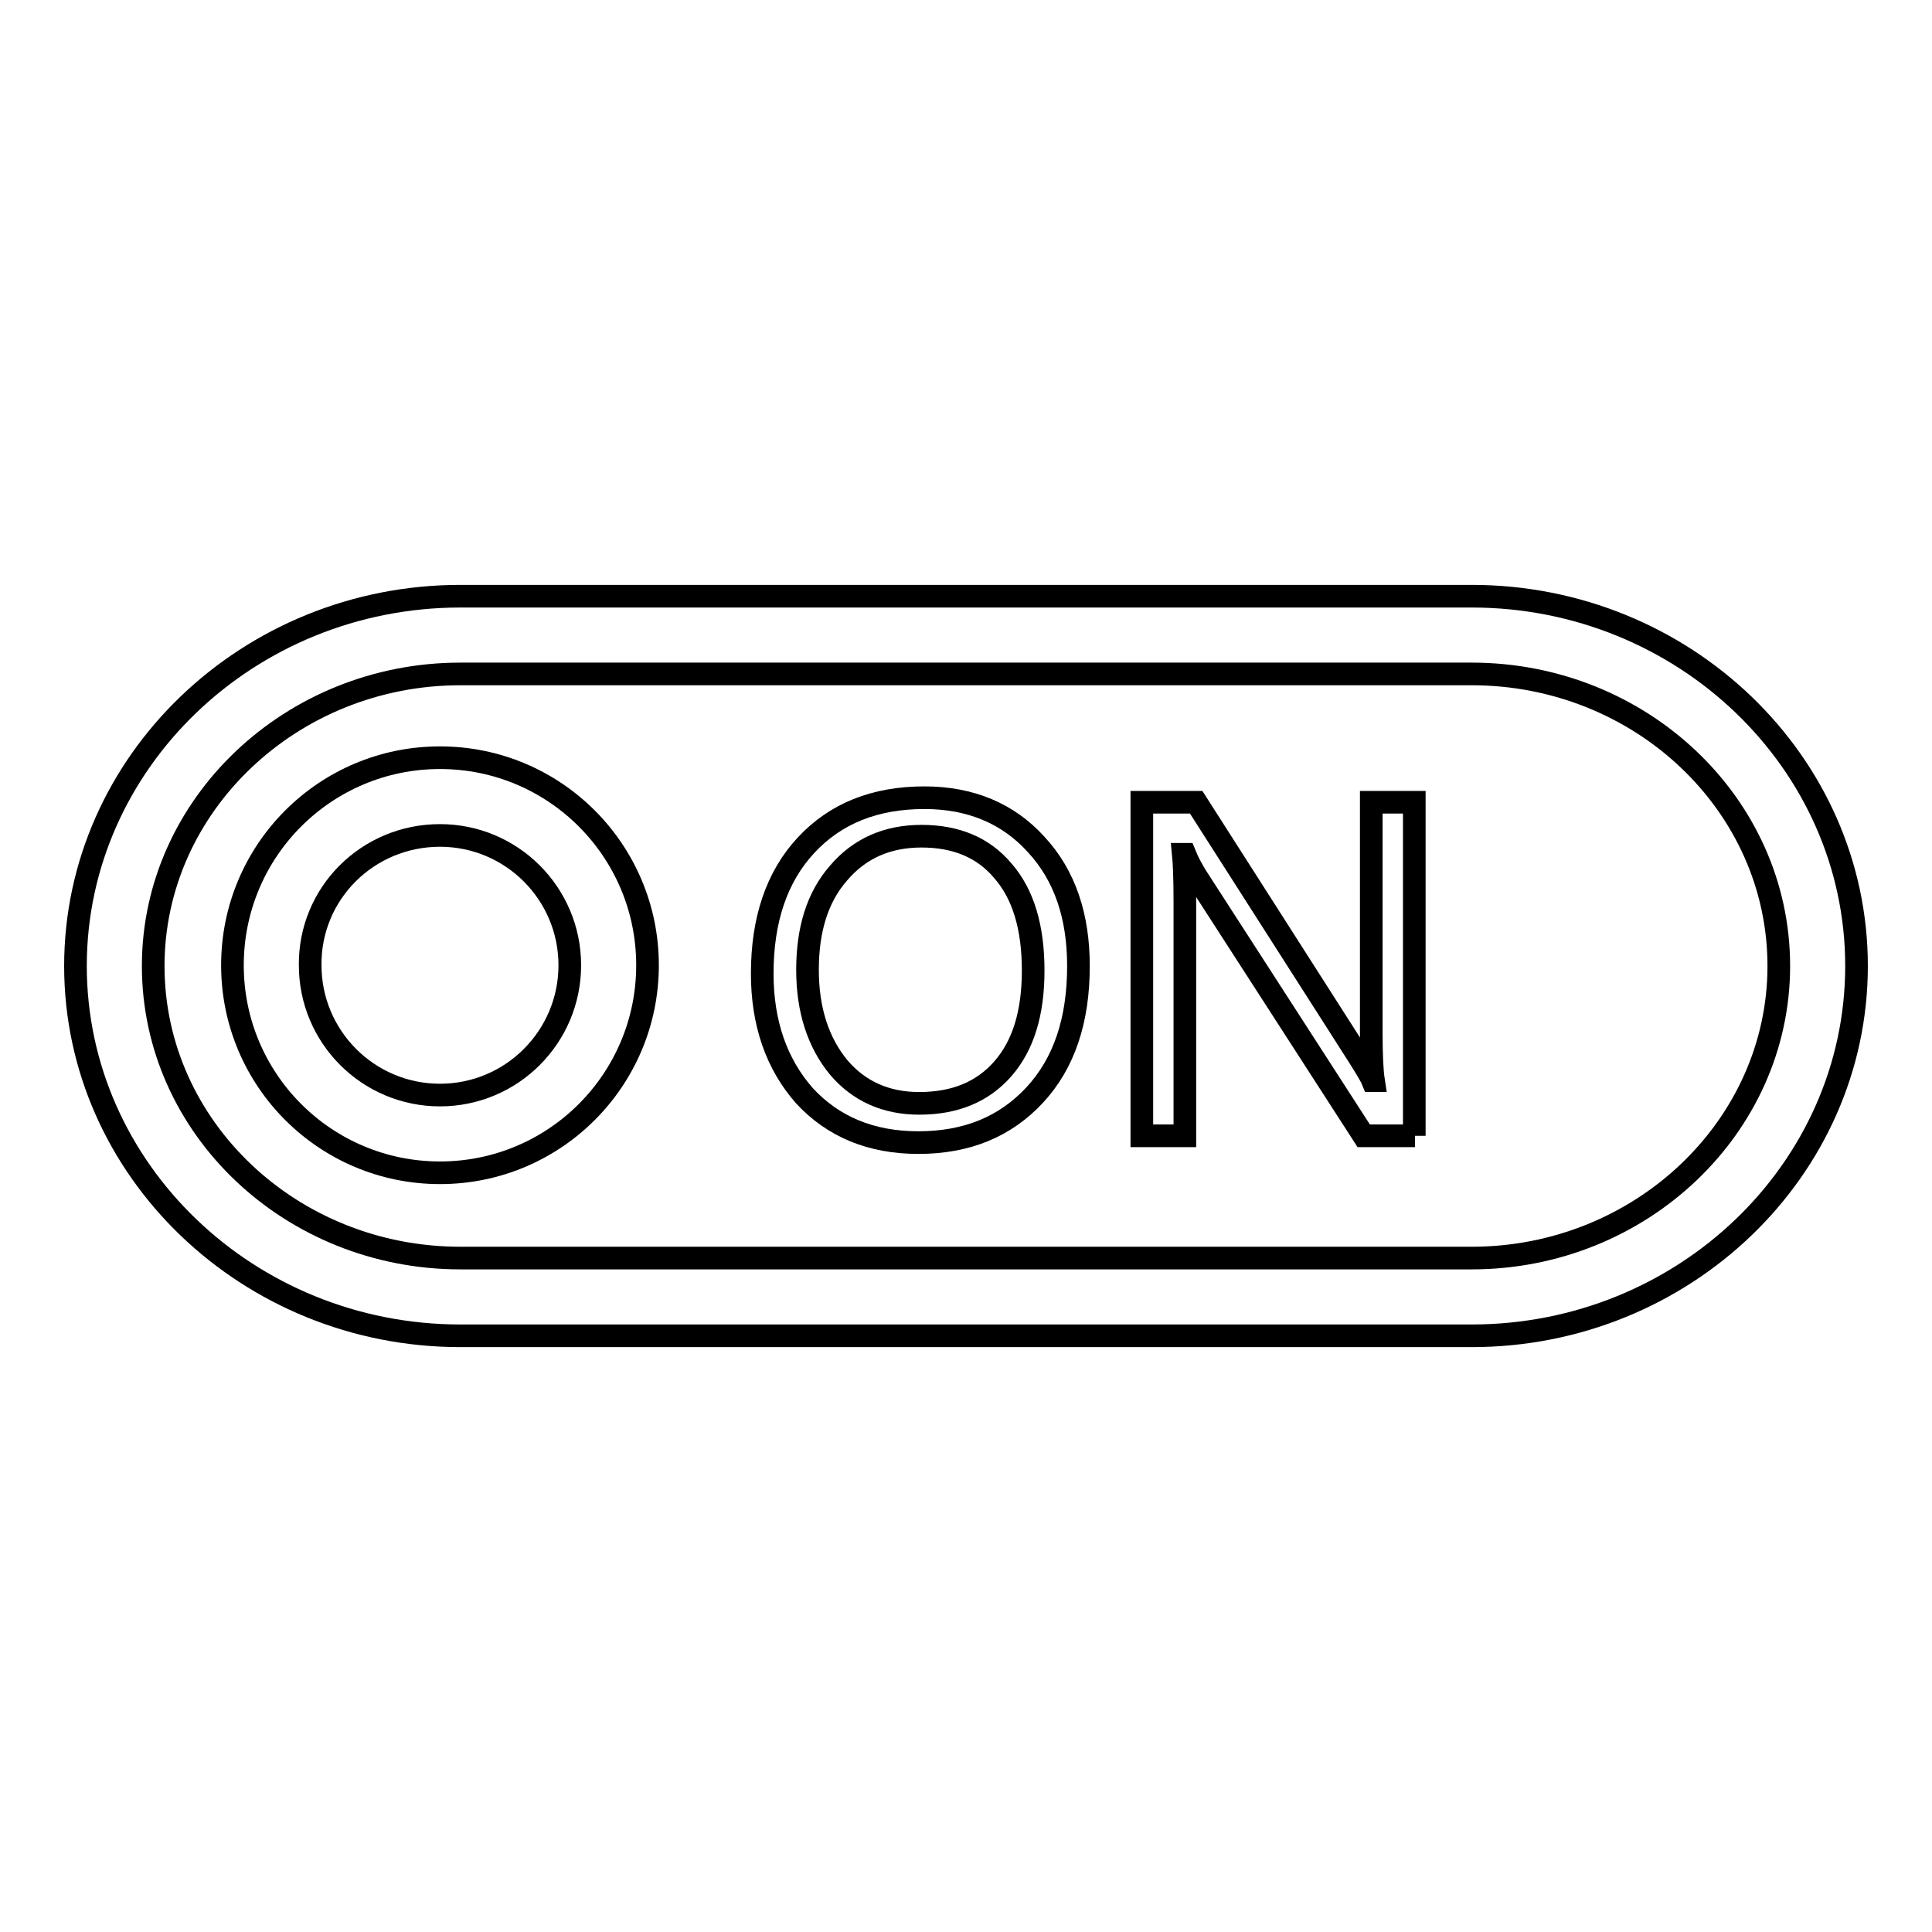
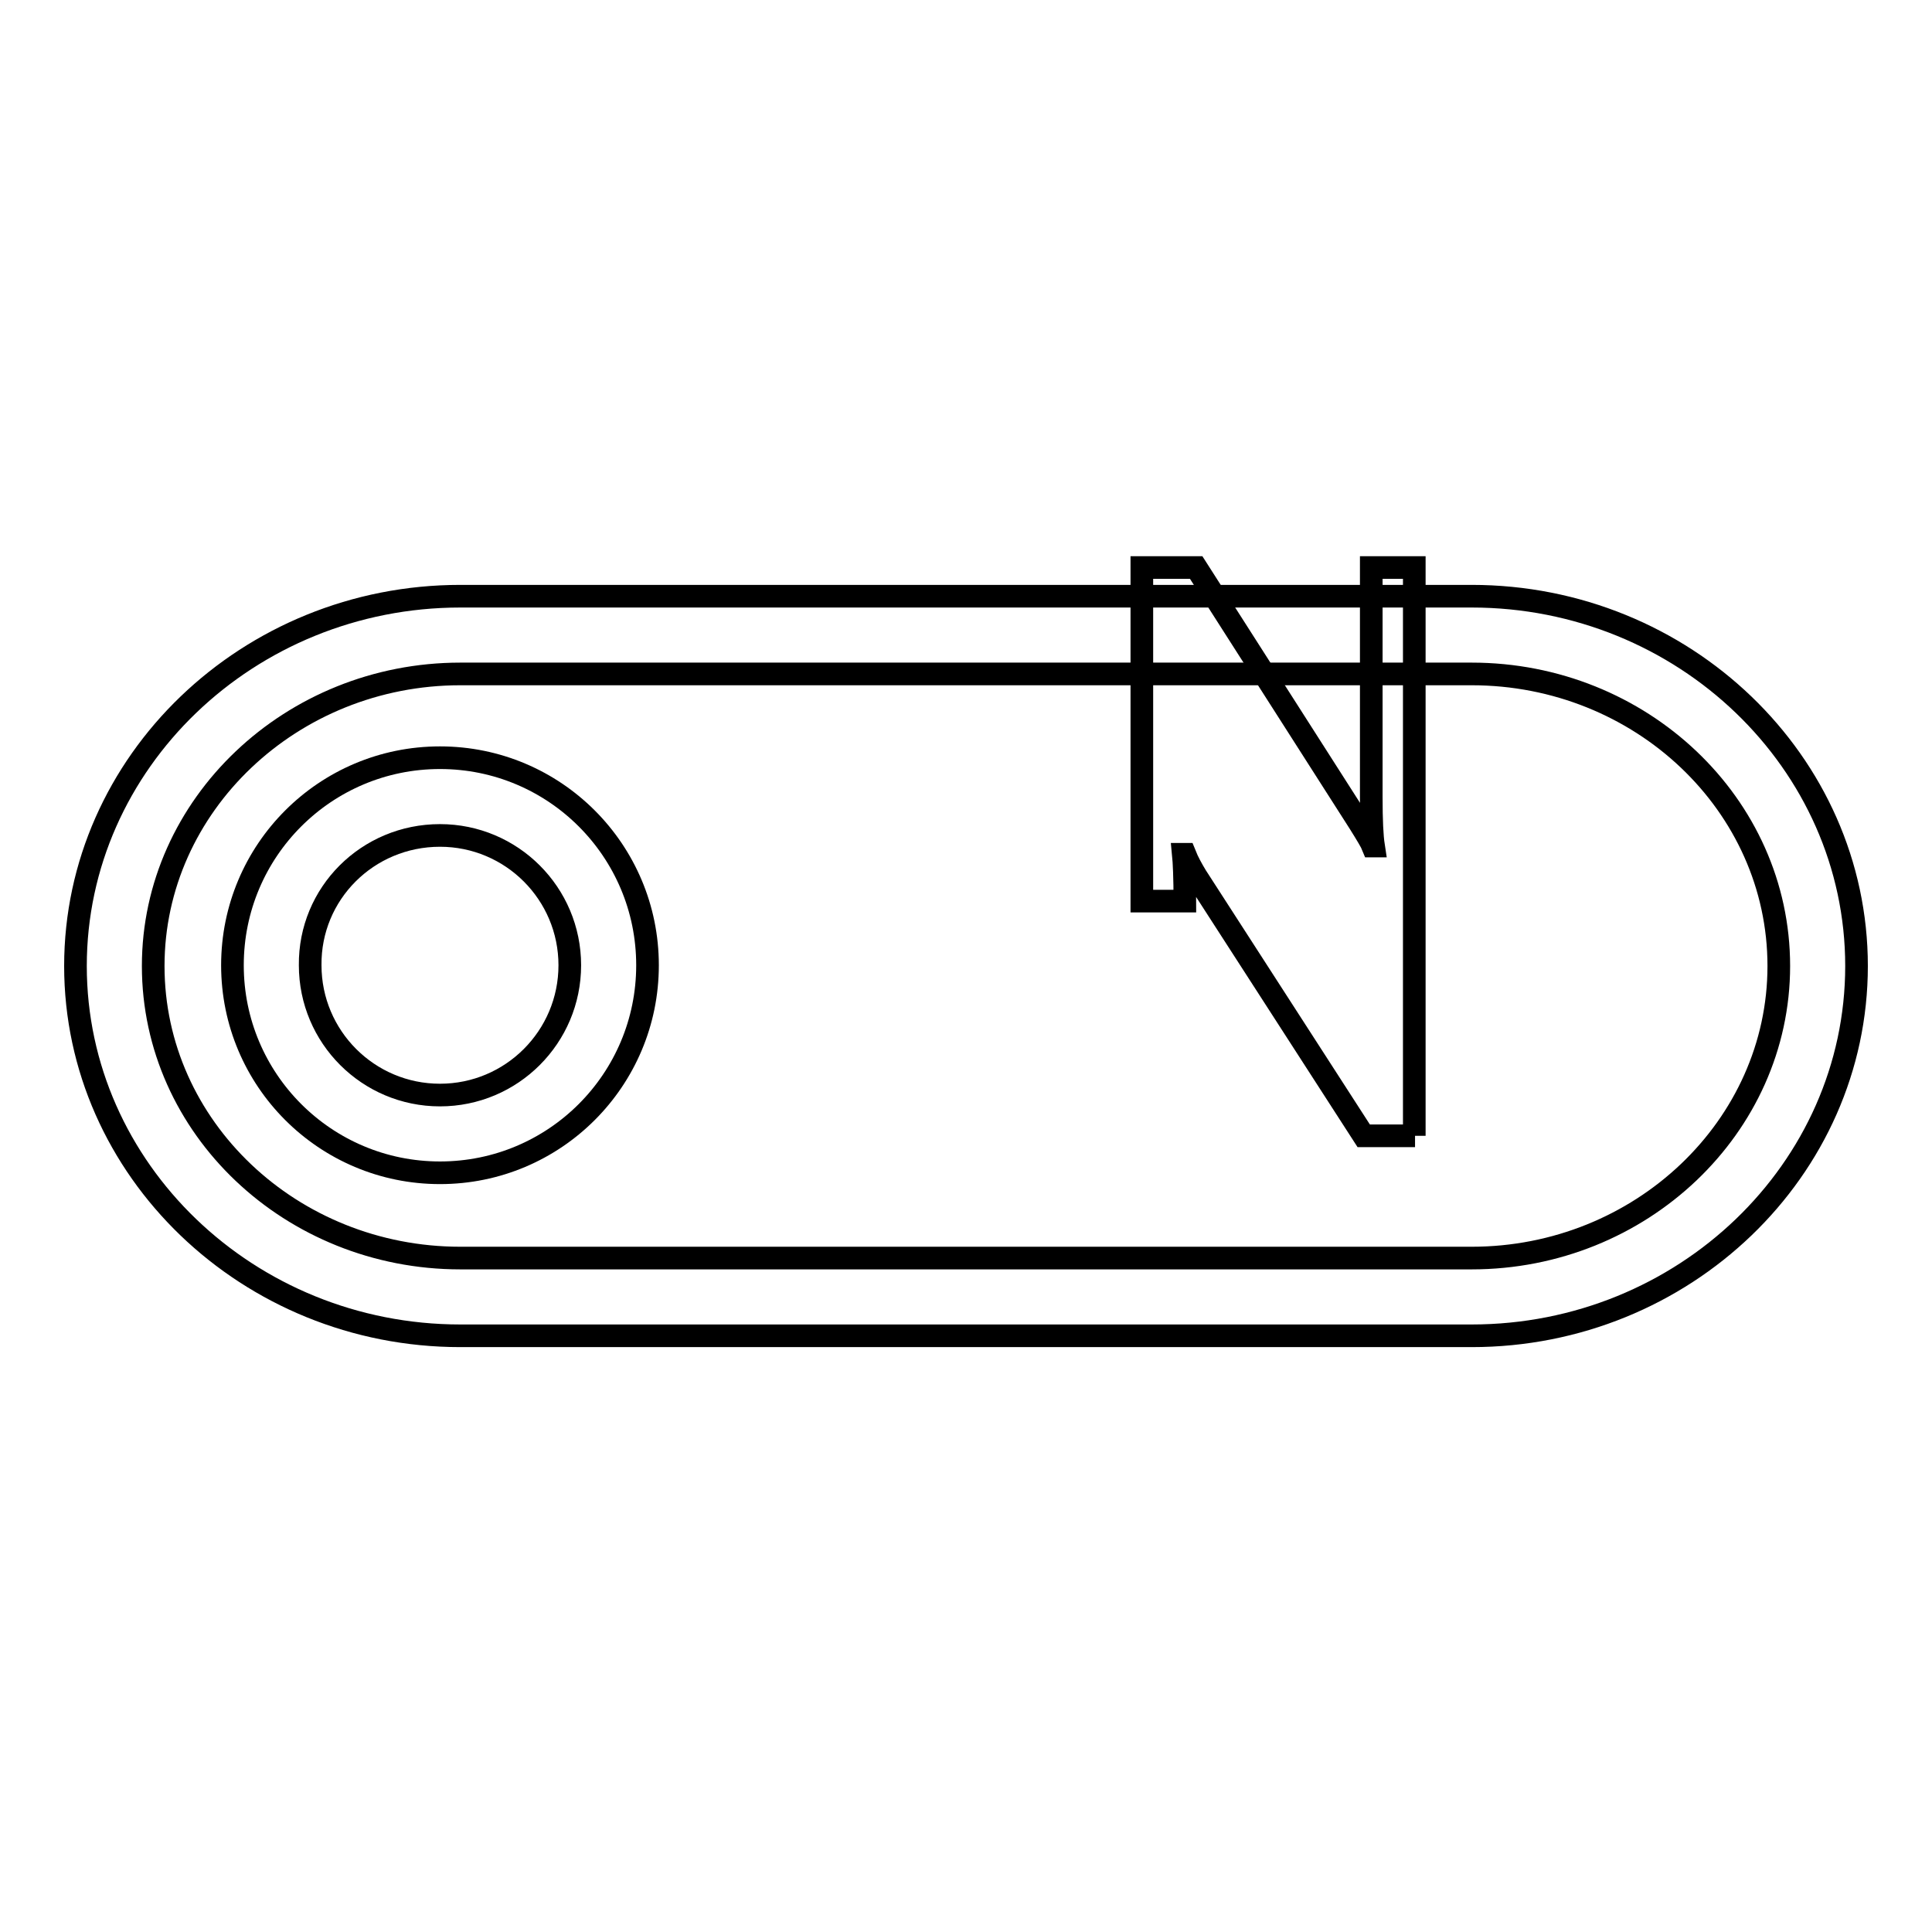
<svg xmlns="http://www.w3.org/2000/svg" version="1.1" x="0px" y="0px" viewBox="0 0 256 256" enable-background="new 0 0 256 256" xml:space="preserve">
  <g>
    <g>
      <path stroke-width="3" fill-opacity="0" stroke="#000000" d="M195,177H61c-28.1,0-51-22-51-49c0-27,22.9-49,51-49h134c28.1,0,51,22,51,49C246,155,223.1,177,195,177z M61,89.3c-22.4,0-40.7,17.4-40.7,38.7c0,21.4,18.3,38.7,40.7,38.7h134c22.4,0,40.7-17.4,40.7-38.7c0-21.4-18.3-38.7-40.7-38.7H61z" />
      <path stroke-width="3" fill-opacity="0" stroke="#000000" d="M58.3,110.7c9.5,0,17.2,7.7,17.2,17.2c0,9.5-7.7,17.2-17.2,17.2c-9.5,0-17.2-7.7-17.2-17.2C41,118.4,48.7,110.7,58.3,110.7 M58.3,100.4c-15.2,0-27.5,12.3-27.5,27.5c0,15.2,12.3,27.5,27.5,27.5c15.2,0,27.5-12.3,27.5-27.5C85.8,112.7,73.5,100.4,58.3,100.4L58.3,100.4z" />
-       <path stroke-width="3" fill-opacity="0" stroke="#000000" d="M101,129c0-7.1,1.9-12.8,5.8-17c3.9-4.2,9.1-6.3,15.7-6.3c6.1,0,11.1,2.1,14.8,6.2c3.8,4.1,5.6,9.5,5.6,16.1c0,7.2-1.9,12.9-5.8,17.1c-3.9,4.2-9,6.3-15.4,6.3c-6.3,0-11.3-2.1-15.1-6.2C102.9,141,101,135.6,101,129z M107,128.5c0,5.3,1.4,9.6,4.1,12.9c2.7,3.2,6.3,4.8,10.7,4.8c4.7,0,8.4-1.5,11.1-4.6c2.7-3.1,4-7.4,4-13c0-5.7-1.3-10.1-4-13.2c-2.6-3.1-6.2-4.6-10.8-4.6c-4.5,0-8.2,1.6-11,4.9C108.3,118.9,107,123.2,107,128.5z" />
-       <path stroke-width="3" fill-opacity="0" stroke="#000000" d="M187.5,150.5h-6.8l-22.2-34.4c-0.6-1-1.1-1.9-1.5-2.9h-0.2c0.1,1,0.2,3.1,0.2,6.2v31.1h-5.7v-44.2h7.2l21.6,33.8c1,1.6,1.6,2.6,1.8,3.1h0.1c-0.2-1.3-0.3-3.4-0.3-6.5v-30.4h5.7V150.5L187.5,150.5z" />
+       <path stroke-width="3" fill-opacity="0" stroke="#000000" d="M187.5,150.5h-6.8l-22.2-34.4c-0.6-1-1.1-1.9-1.5-2.9h-0.2c0.1,1,0.2,3.1,0.2,6.2h-5.7v-44.2h7.2l21.6,33.8c1,1.6,1.6,2.6,1.8,3.1h0.1c-0.2-1.3-0.3-3.4-0.3-6.5v-30.4h5.7V150.5L187.5,150.5z" />
    </g>
  </g>
</svg>